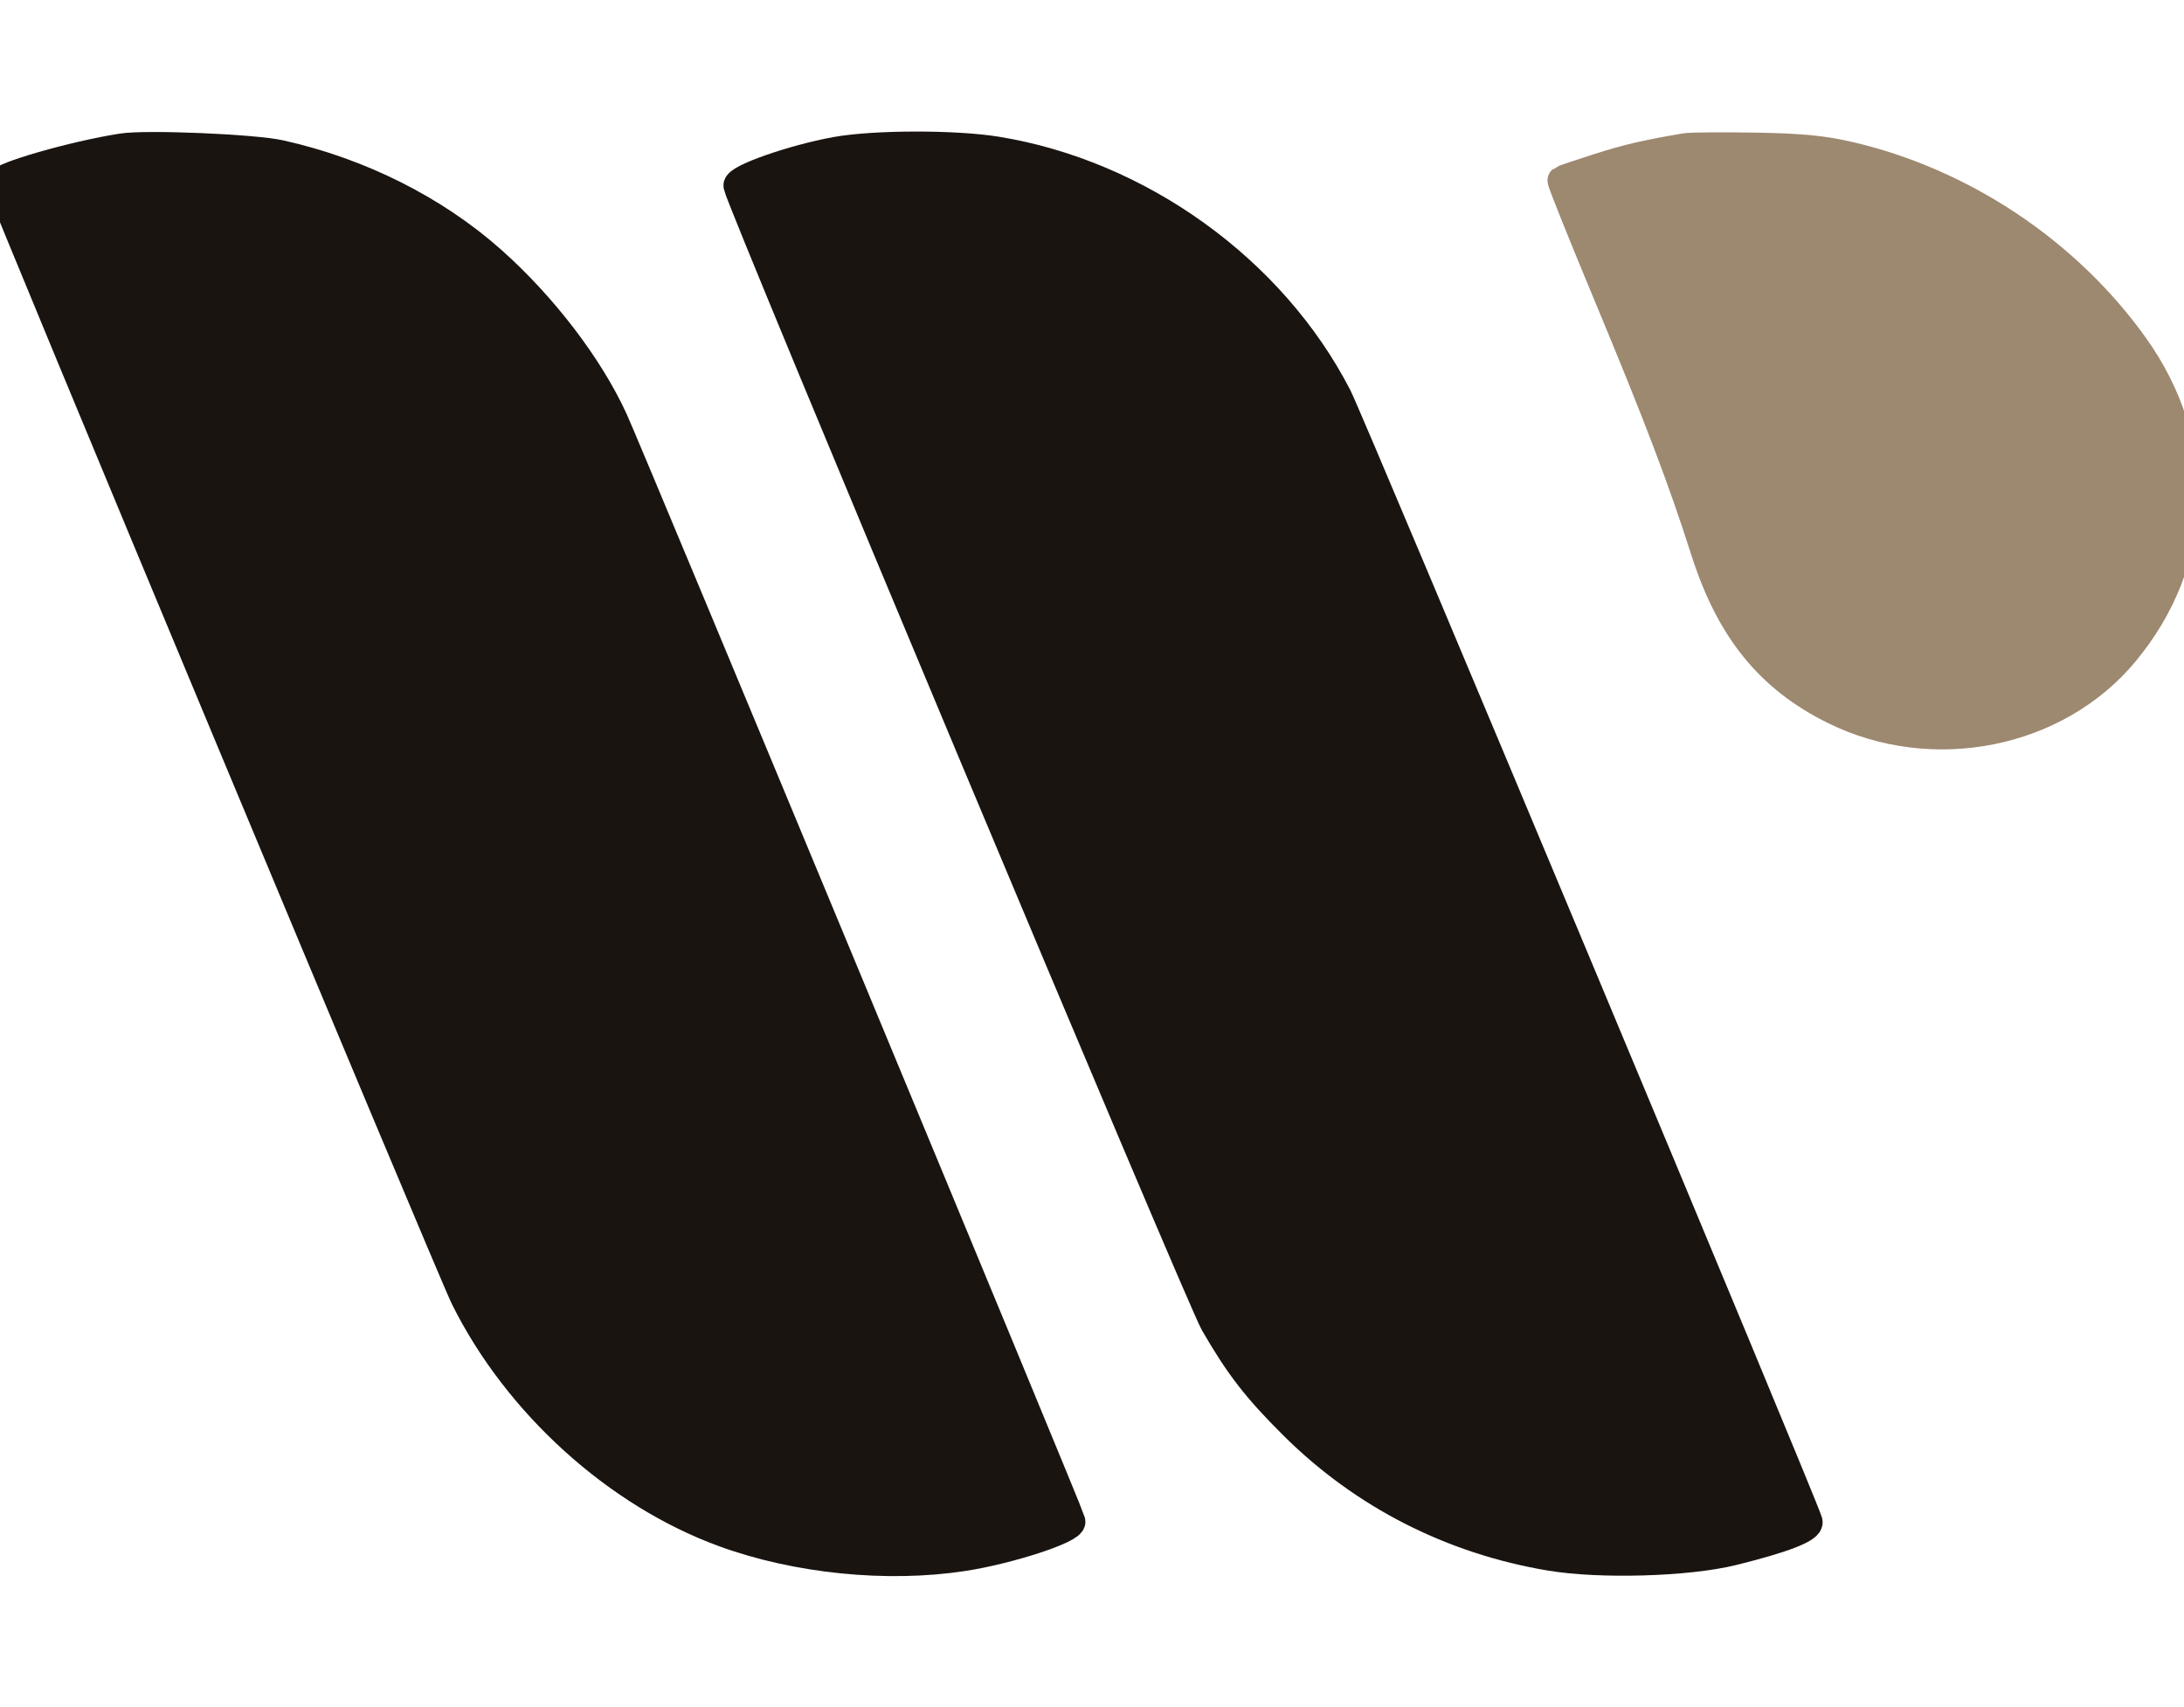
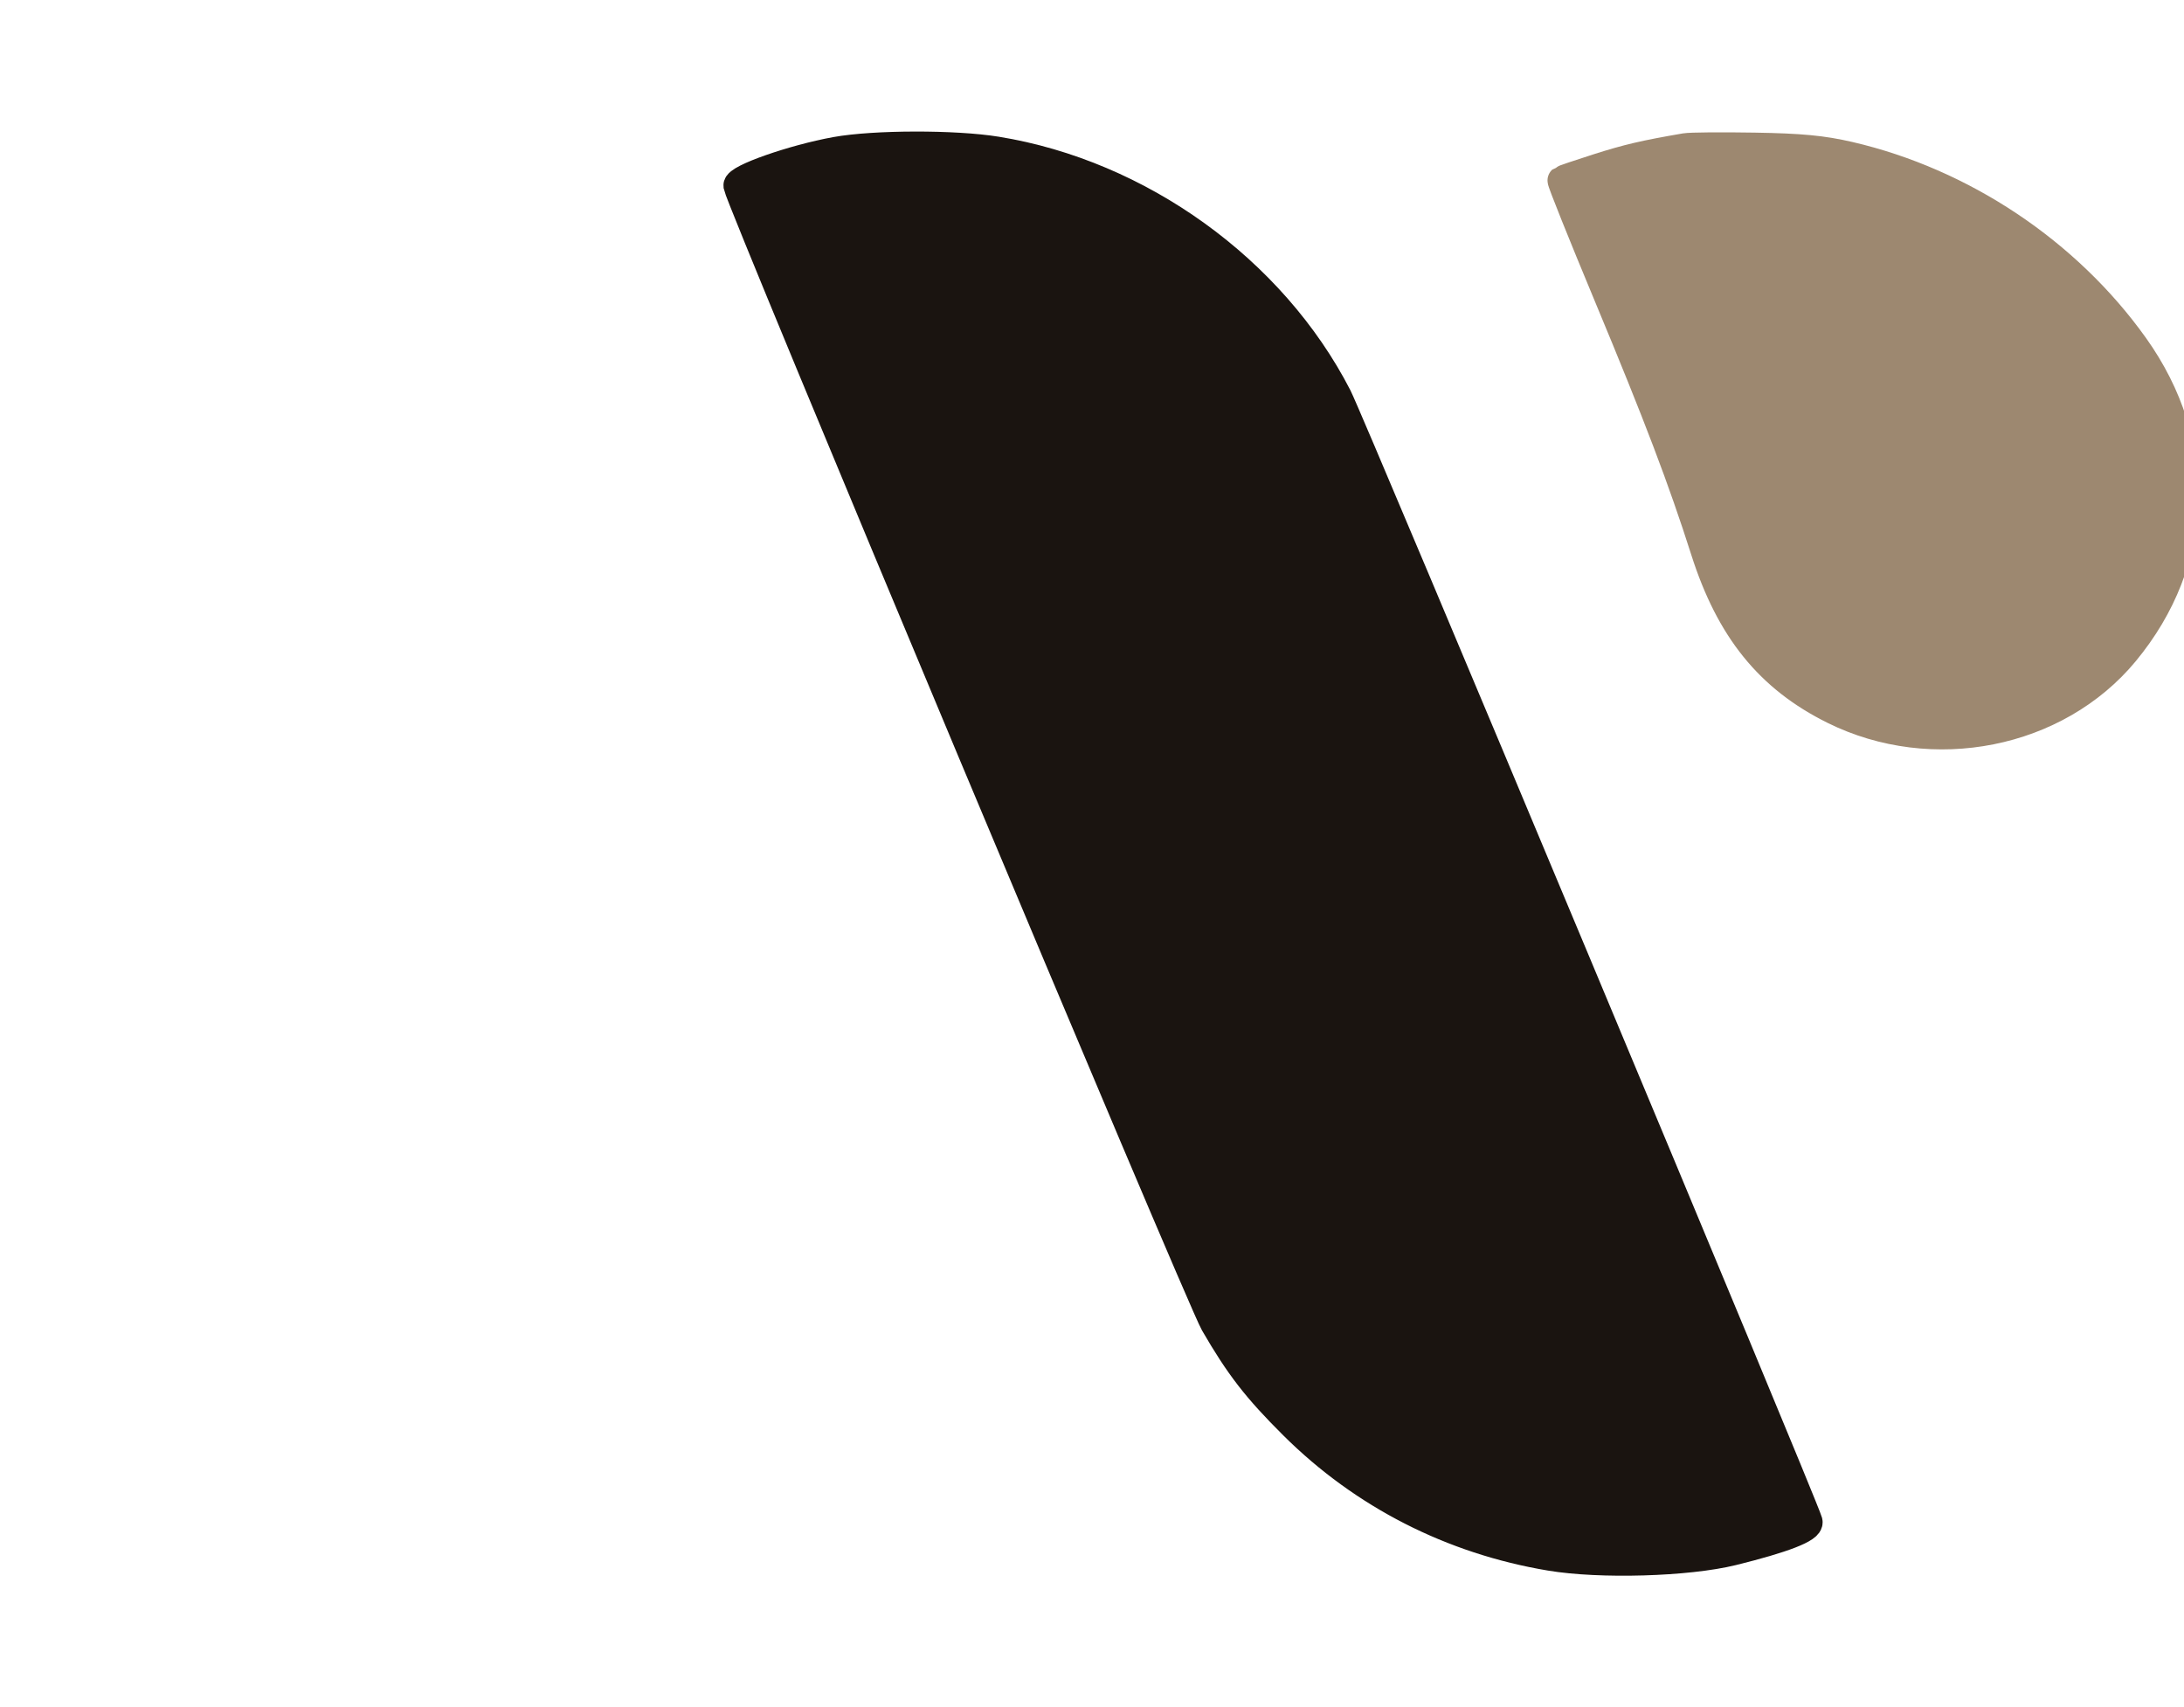
<svg xmlns="http://www.w3.org/2000/svg" width="600" height="469" viewBox="0 0 600 469" version="1.1">
-   <path d="M 33.500 40.660 C 20.206 42.744, 0 48.560, -0 50.302 C -0 51.759, 123.955 348.889, 127.738 356.500 C 142.182 385.561, 169.450 410.275, 198.946 421.040 C 218.922 428.330, 243.683 430.825, 264.526 427.648 C 277.151 425.724, 294.628 420.011, 294.194 417.952 C 293.790 416.040, 172.732 124.599, 168.522 115.405 C 161.779 100.679, 149.168 84.171, 135.093 71.646 C 119.358 57.644, 98.880 47.362, 77 42.478 C 69.645 40.836, 40.220 39.606, 33.500 40.660" fill="#1a1410" stroke="#1a1410" stroke-width="8" />
  <path d="M 229.651 41.597 C 217.916 43.718, 202.443 49.144, 202.744 51.035 C 203.418 55.268, 329.689 356.584, 333.687 363.500 C 340.525 375.327, 345.293 381.483, 355.408 391.538 C 374.603 410.619, 398.878 423.014, 425.907 427.533 C 439.649 429.831, 463.594 429.132, 476 426.072 C 489.892 422.645, 497.188 419.815, 496.703 418.043 C 495.416 413.331, 371.058 116.094, 367.406 109 C 349.467 74.149, 313.008 47.875, 273.752 41.509 C 262.281 39.648, 240.195 39.693, 229.651 41.597" fill="#1a1410" stroke="#1a1410" stroke-width="8" />
  <path d="M 463 40.593 C 451.670 42.545, 447.288 43.569, 439 46.203 C 433.775 47.864, 429.338 49.372, 429.140 49.555 C 428.942 49.737, 434.670 64.021, 441.868 81.297 C 455.574 114.190, 462.215 131.660, 468.447 151.208 C 475.360 172.892, 486.124 186.213, 503.834 194.997 C 530.956 208.450, 564.982 201.679, 583.654 179.112 C 604.399 154.041, 605.407 121.944, 586.291 95.155 C 567.827 69.280, 539.107 50.114, 508 42.907 C 500.680 41.212, 494.713 40.644, 482 40.434 C 472.925 40.284, 464.375 40.356, 463 40.593" fill="#9d8870" stroke="#9d8870" stroke-width="8" />
</svg>